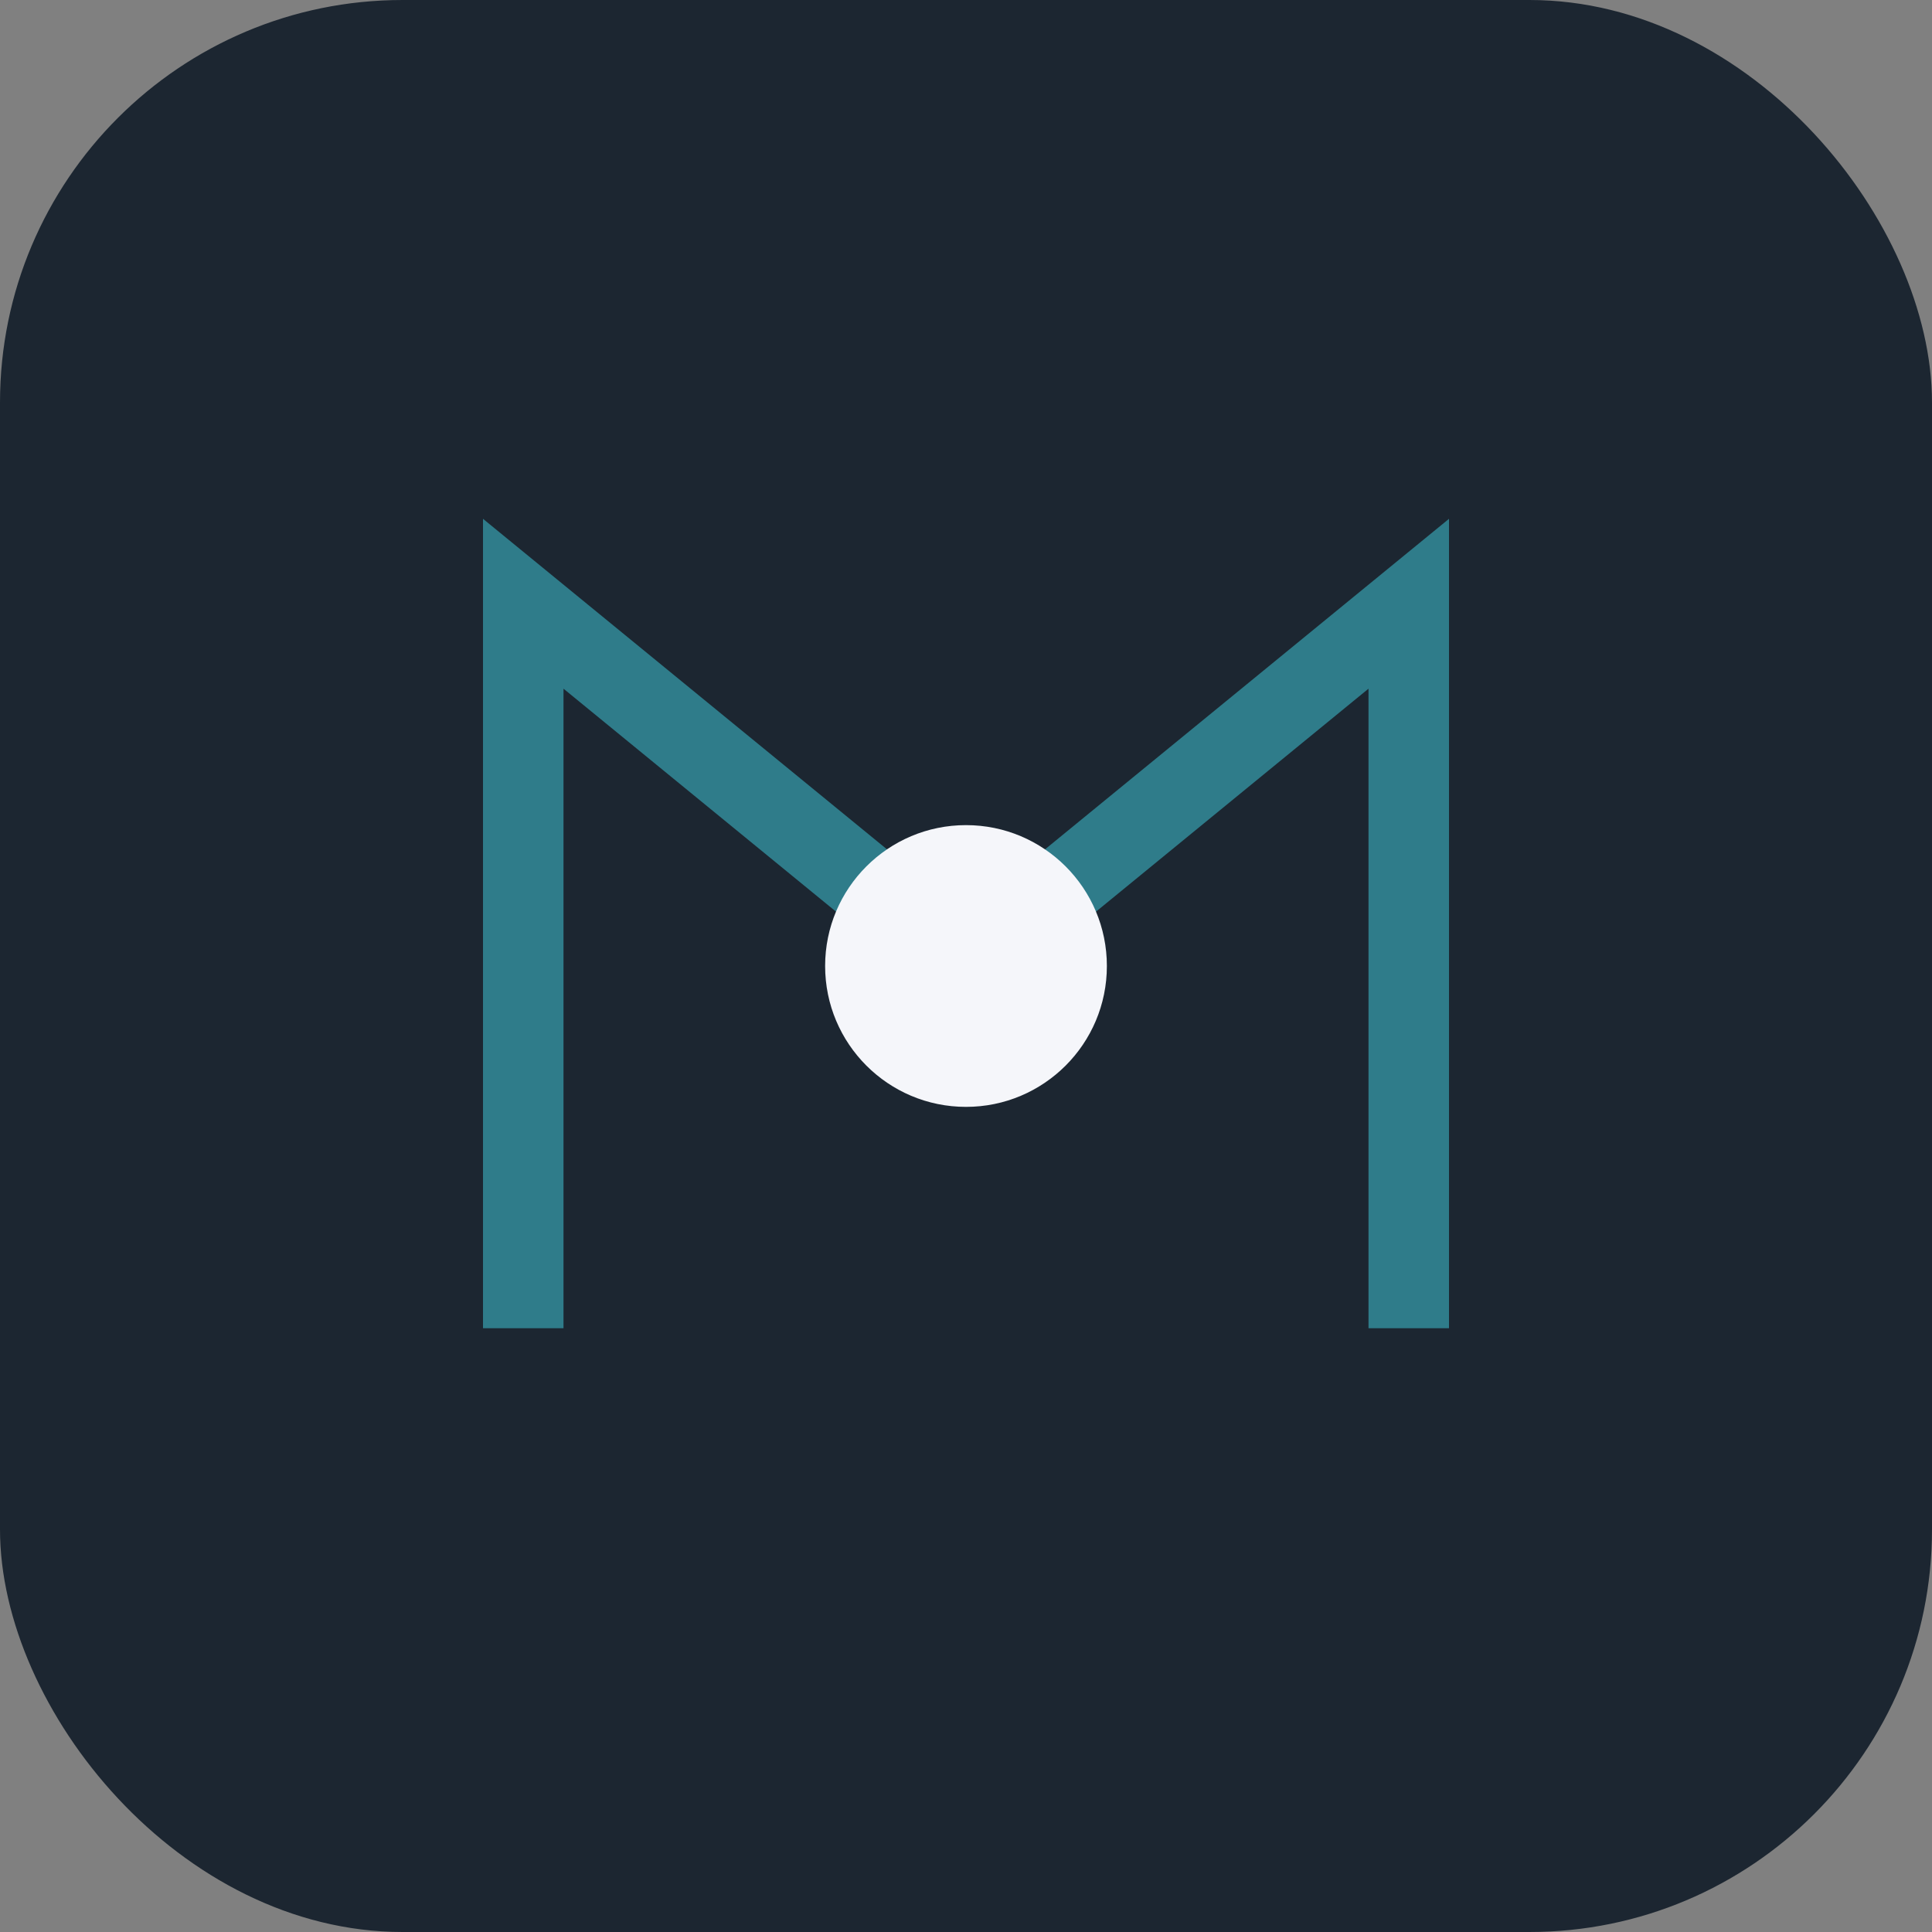
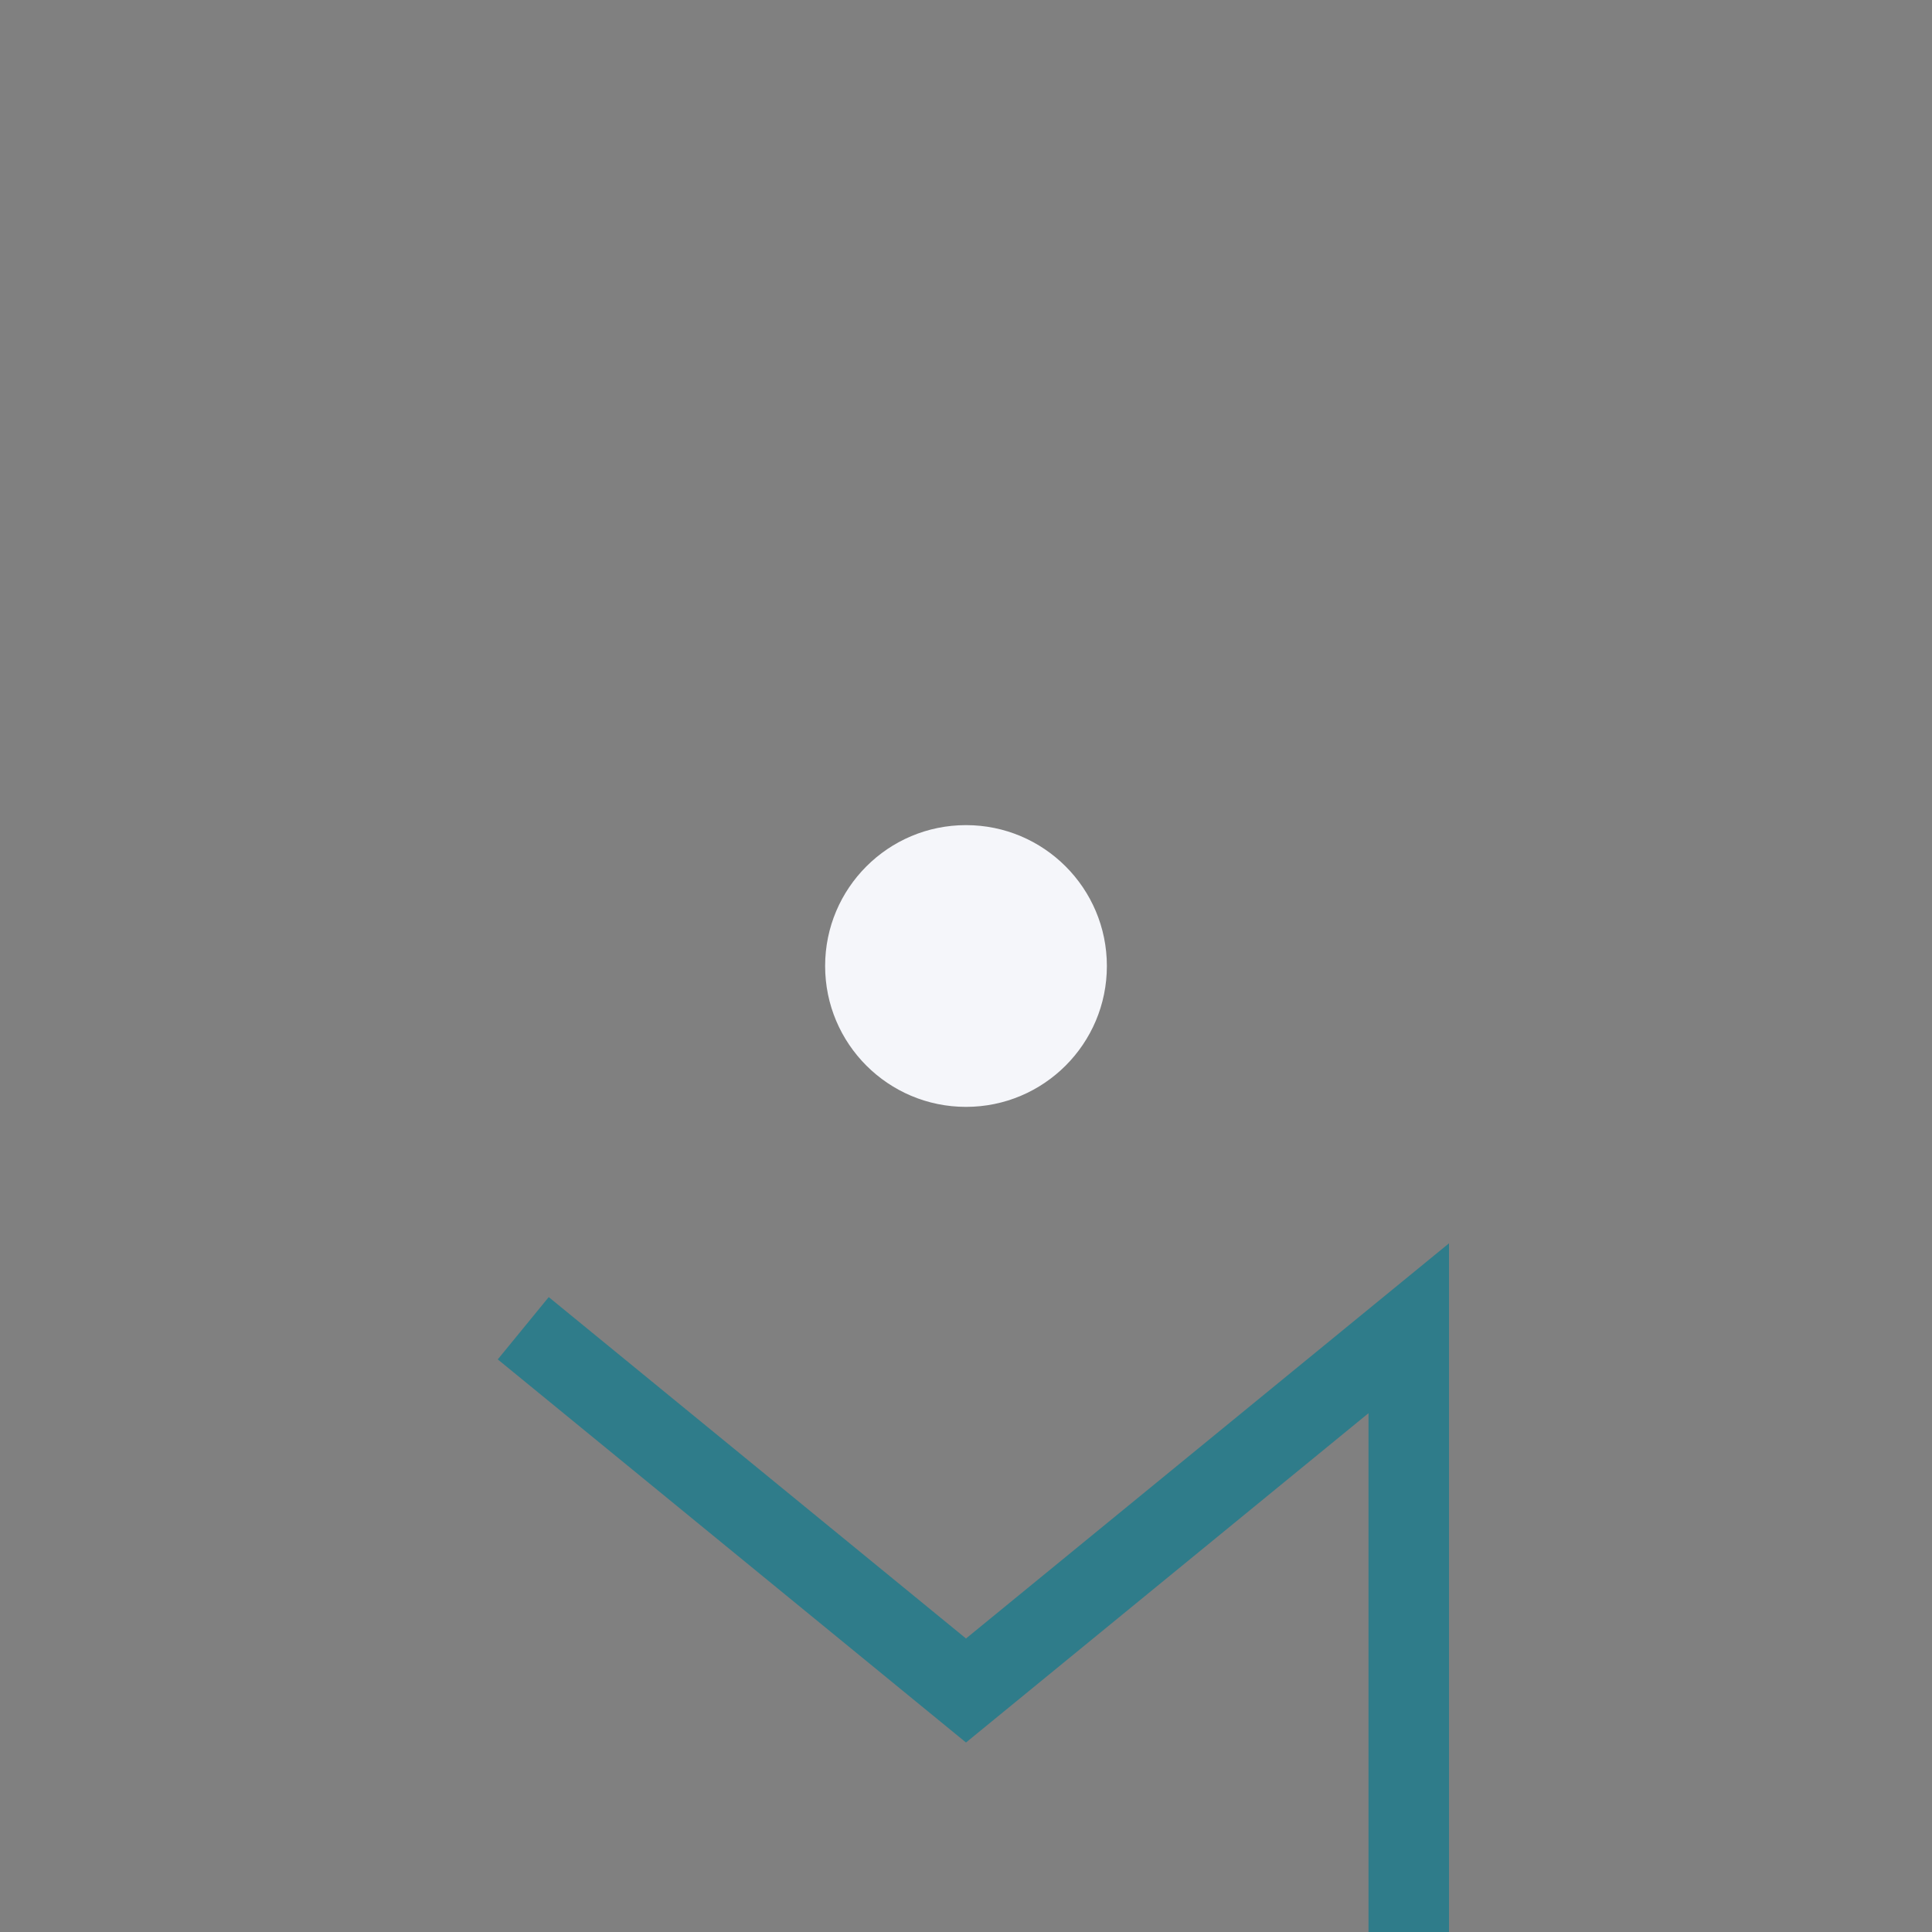
<svg xmlns="http://www.w3.org/2000/svg" width="48" height="48" viewBox="0 0 48 48">
  <rect x="0" y="0" width="48" height="48" fill="#808080" stroke="none" />
-   <rect width="48" height="48" rx="10" fill="#1C2631" />
-   <path d="M13 33V15l11 9 11-9v18" stroke="#2F7C8A" stroke-width="2" fill="none" />
+   <path d="M13 33l11 9 11-9v18" stroke="#2F7C8A" stroke-width="2" fill="none" />
  <circle cx="24" cy="24" r="3.5" fill="#F5F6FA" />
</svg>